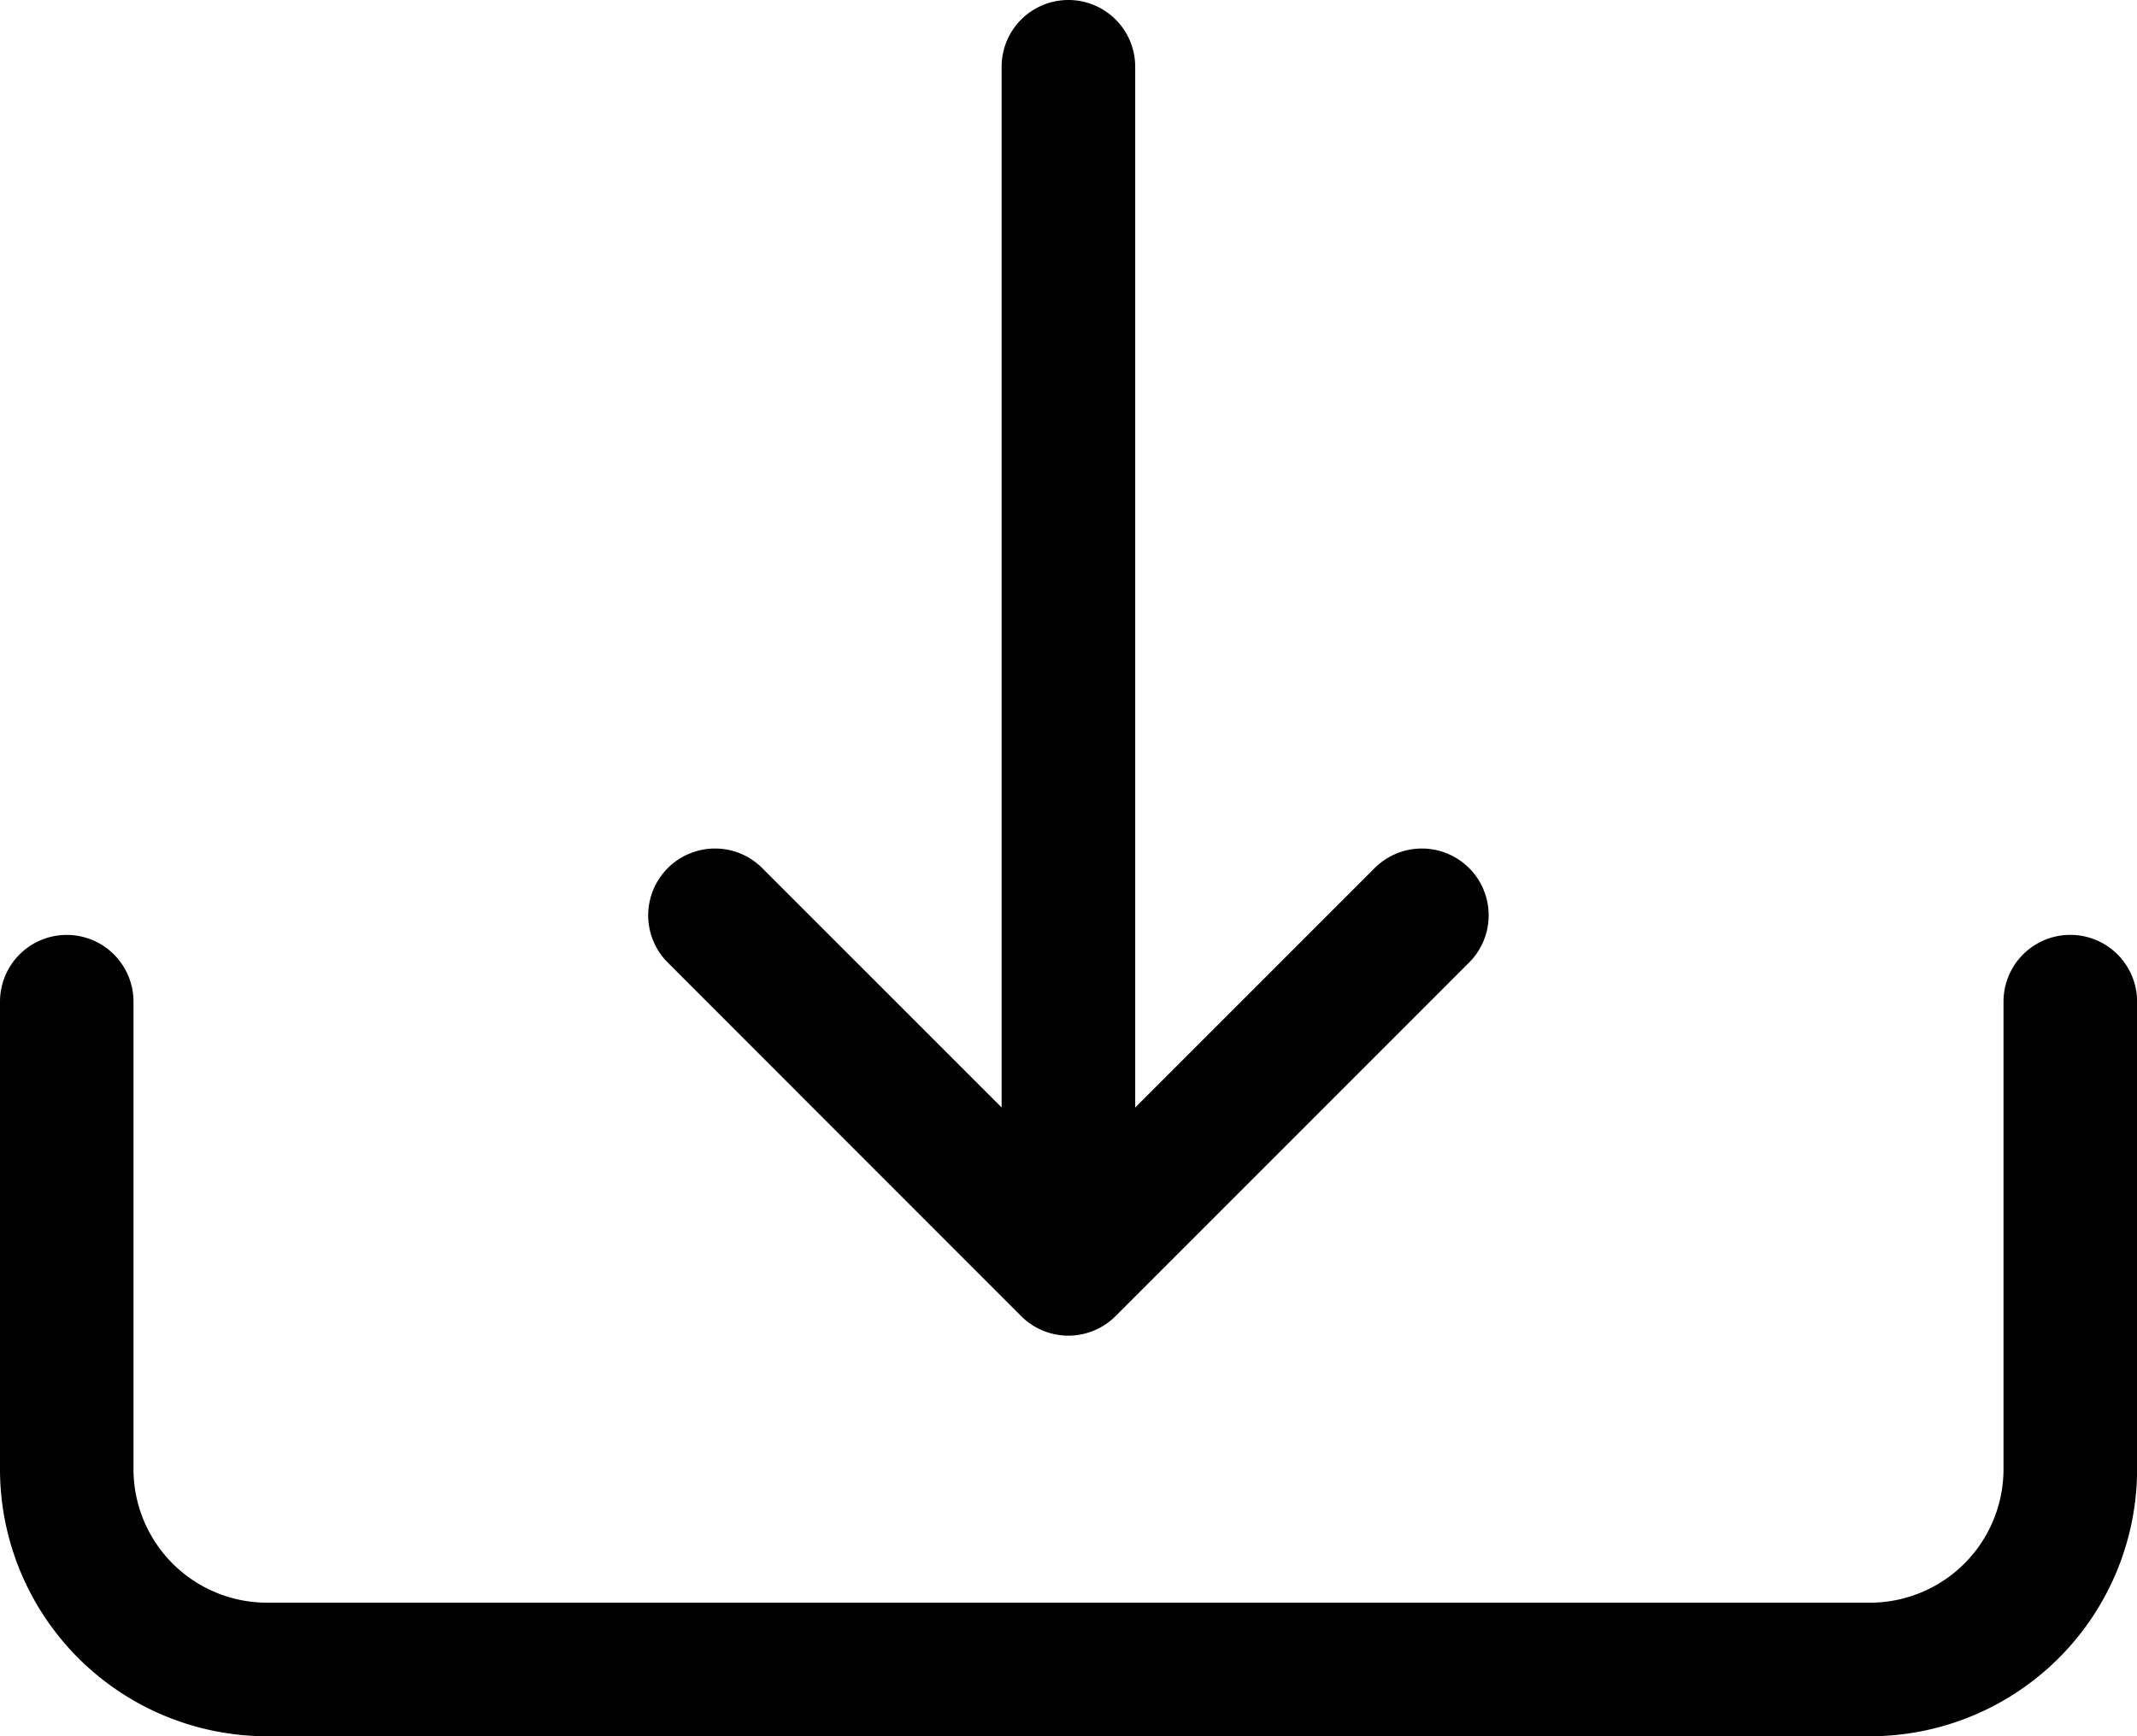
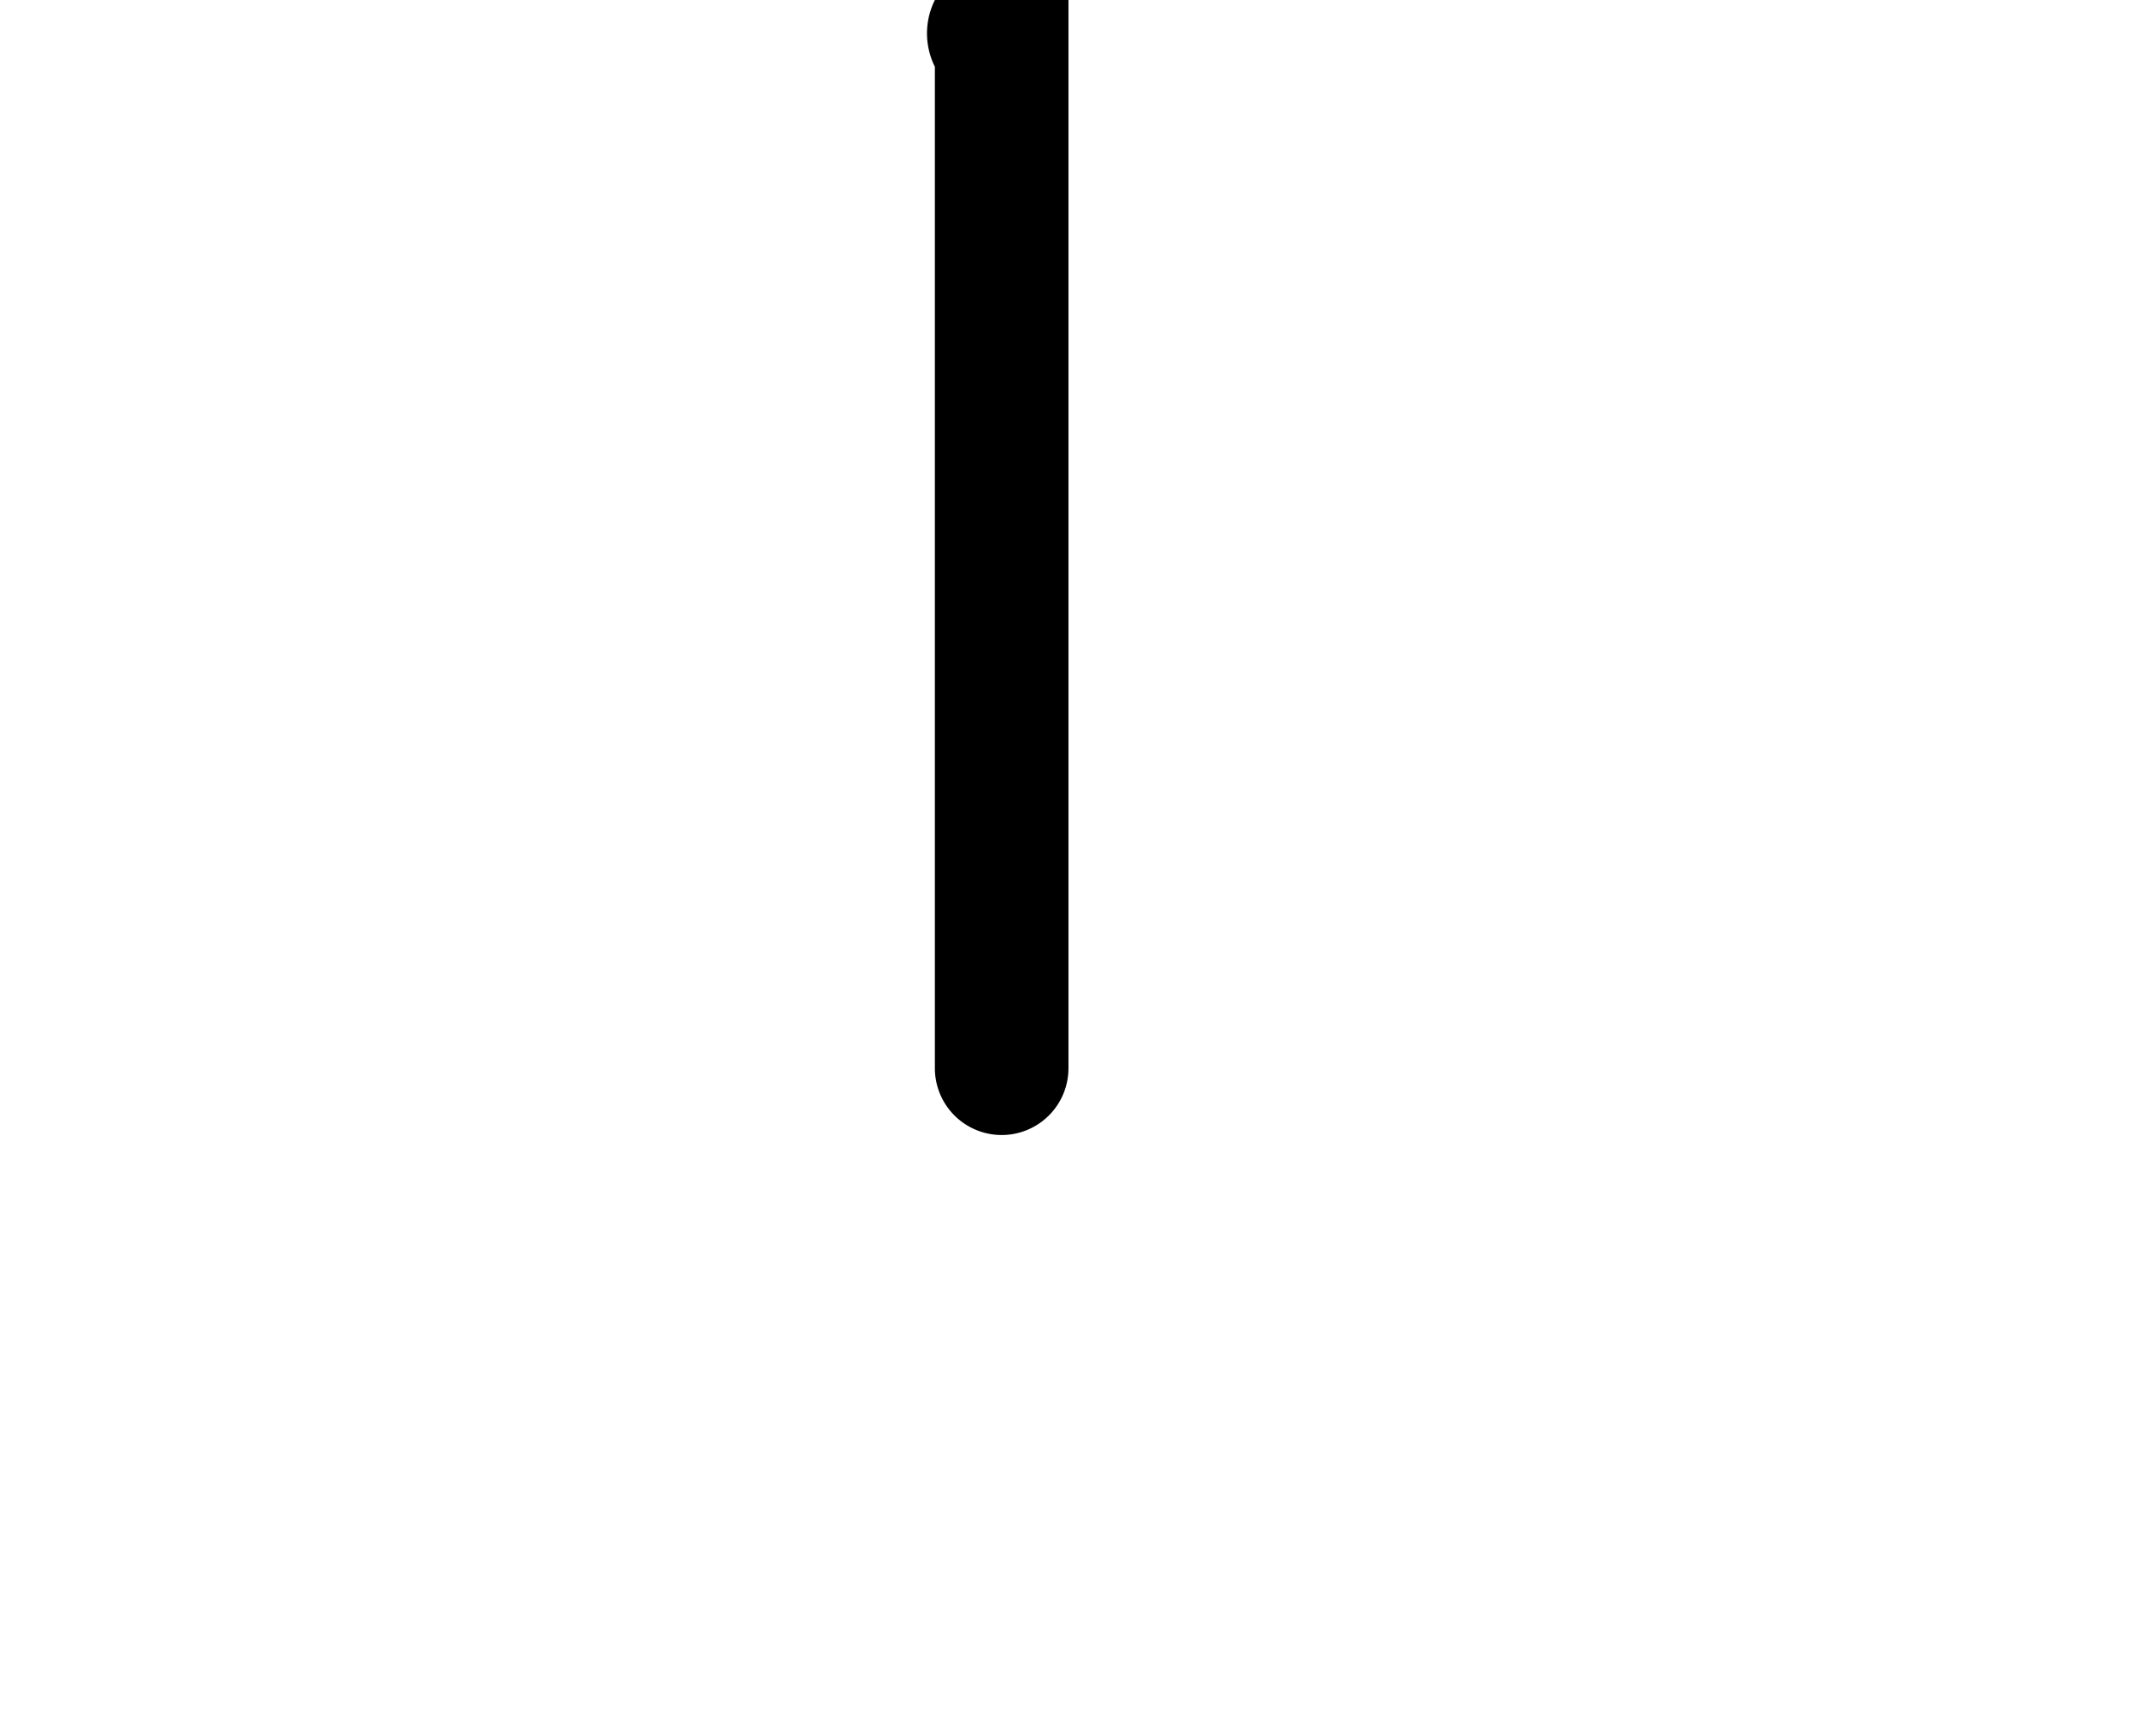
<svg xmlns="http://www.w3.org/2000/svg" width="25.005" height="20.317" viewBox="0 0 25.005 20.317">
  <g id="download" transform="translate(0 -2.25)">
-     <path id="Tracé_6065" data-name="Tracé 6065" d="M.781,18a.781.781,0,0,1,.781.781v5.47a1.563,1.563,0,0,0,1.563,1.563H21.88a1.563,1.563,0,0,0,1.563-1.563v-5.47a.781.781,0,0,1,1.563,0v5.47a3.126,3.126,0,0,1-3.126,3.126H3.126A3.126,3.126,0,0,1,0,24.251v-5.47A.781.781,0,0,1,.781,18Z" transform="translate(0 -4.81)" fill-rule="evenodd" />
-     <path id="Tracé_6066" data-name="Tracé 6066" d="M11.149,16.774a.781.781,0,0,1,1.105,0l3.583,3.583,3.583-3.583a.781.781,0,0,1,1.105,1.105l-4.136,4.137a.781.781,0,0,1-1.106,0l-4.135-4.137A.781.781,0,0,1,11.149,16.774Z" transform="translate(-3.335 -4.366)" fill-rule="evenodd" />
-     <path id="Tracé_6067" data-name="Tracé 6067" d="M17.656,2.25a.781.781,0,0,1,.781.781v12.5a.781.781,0,0,1-1.563,0V3.031A.781.781,0,0,1,17.656,2.25Z" transform="translate(-5.154)" fill-rule="evenodd" />
+     <path id="Tracé_6067" data-name="Tracé 6067" d="M17.656,2.25v12.5a.781.781,0,0,1-1.563,0V3.031A.781.781,0,0,1,17.656,2.25Z" transform="translate(-5.154)" fill-rule="evenodd" />
  </g>
</svg>